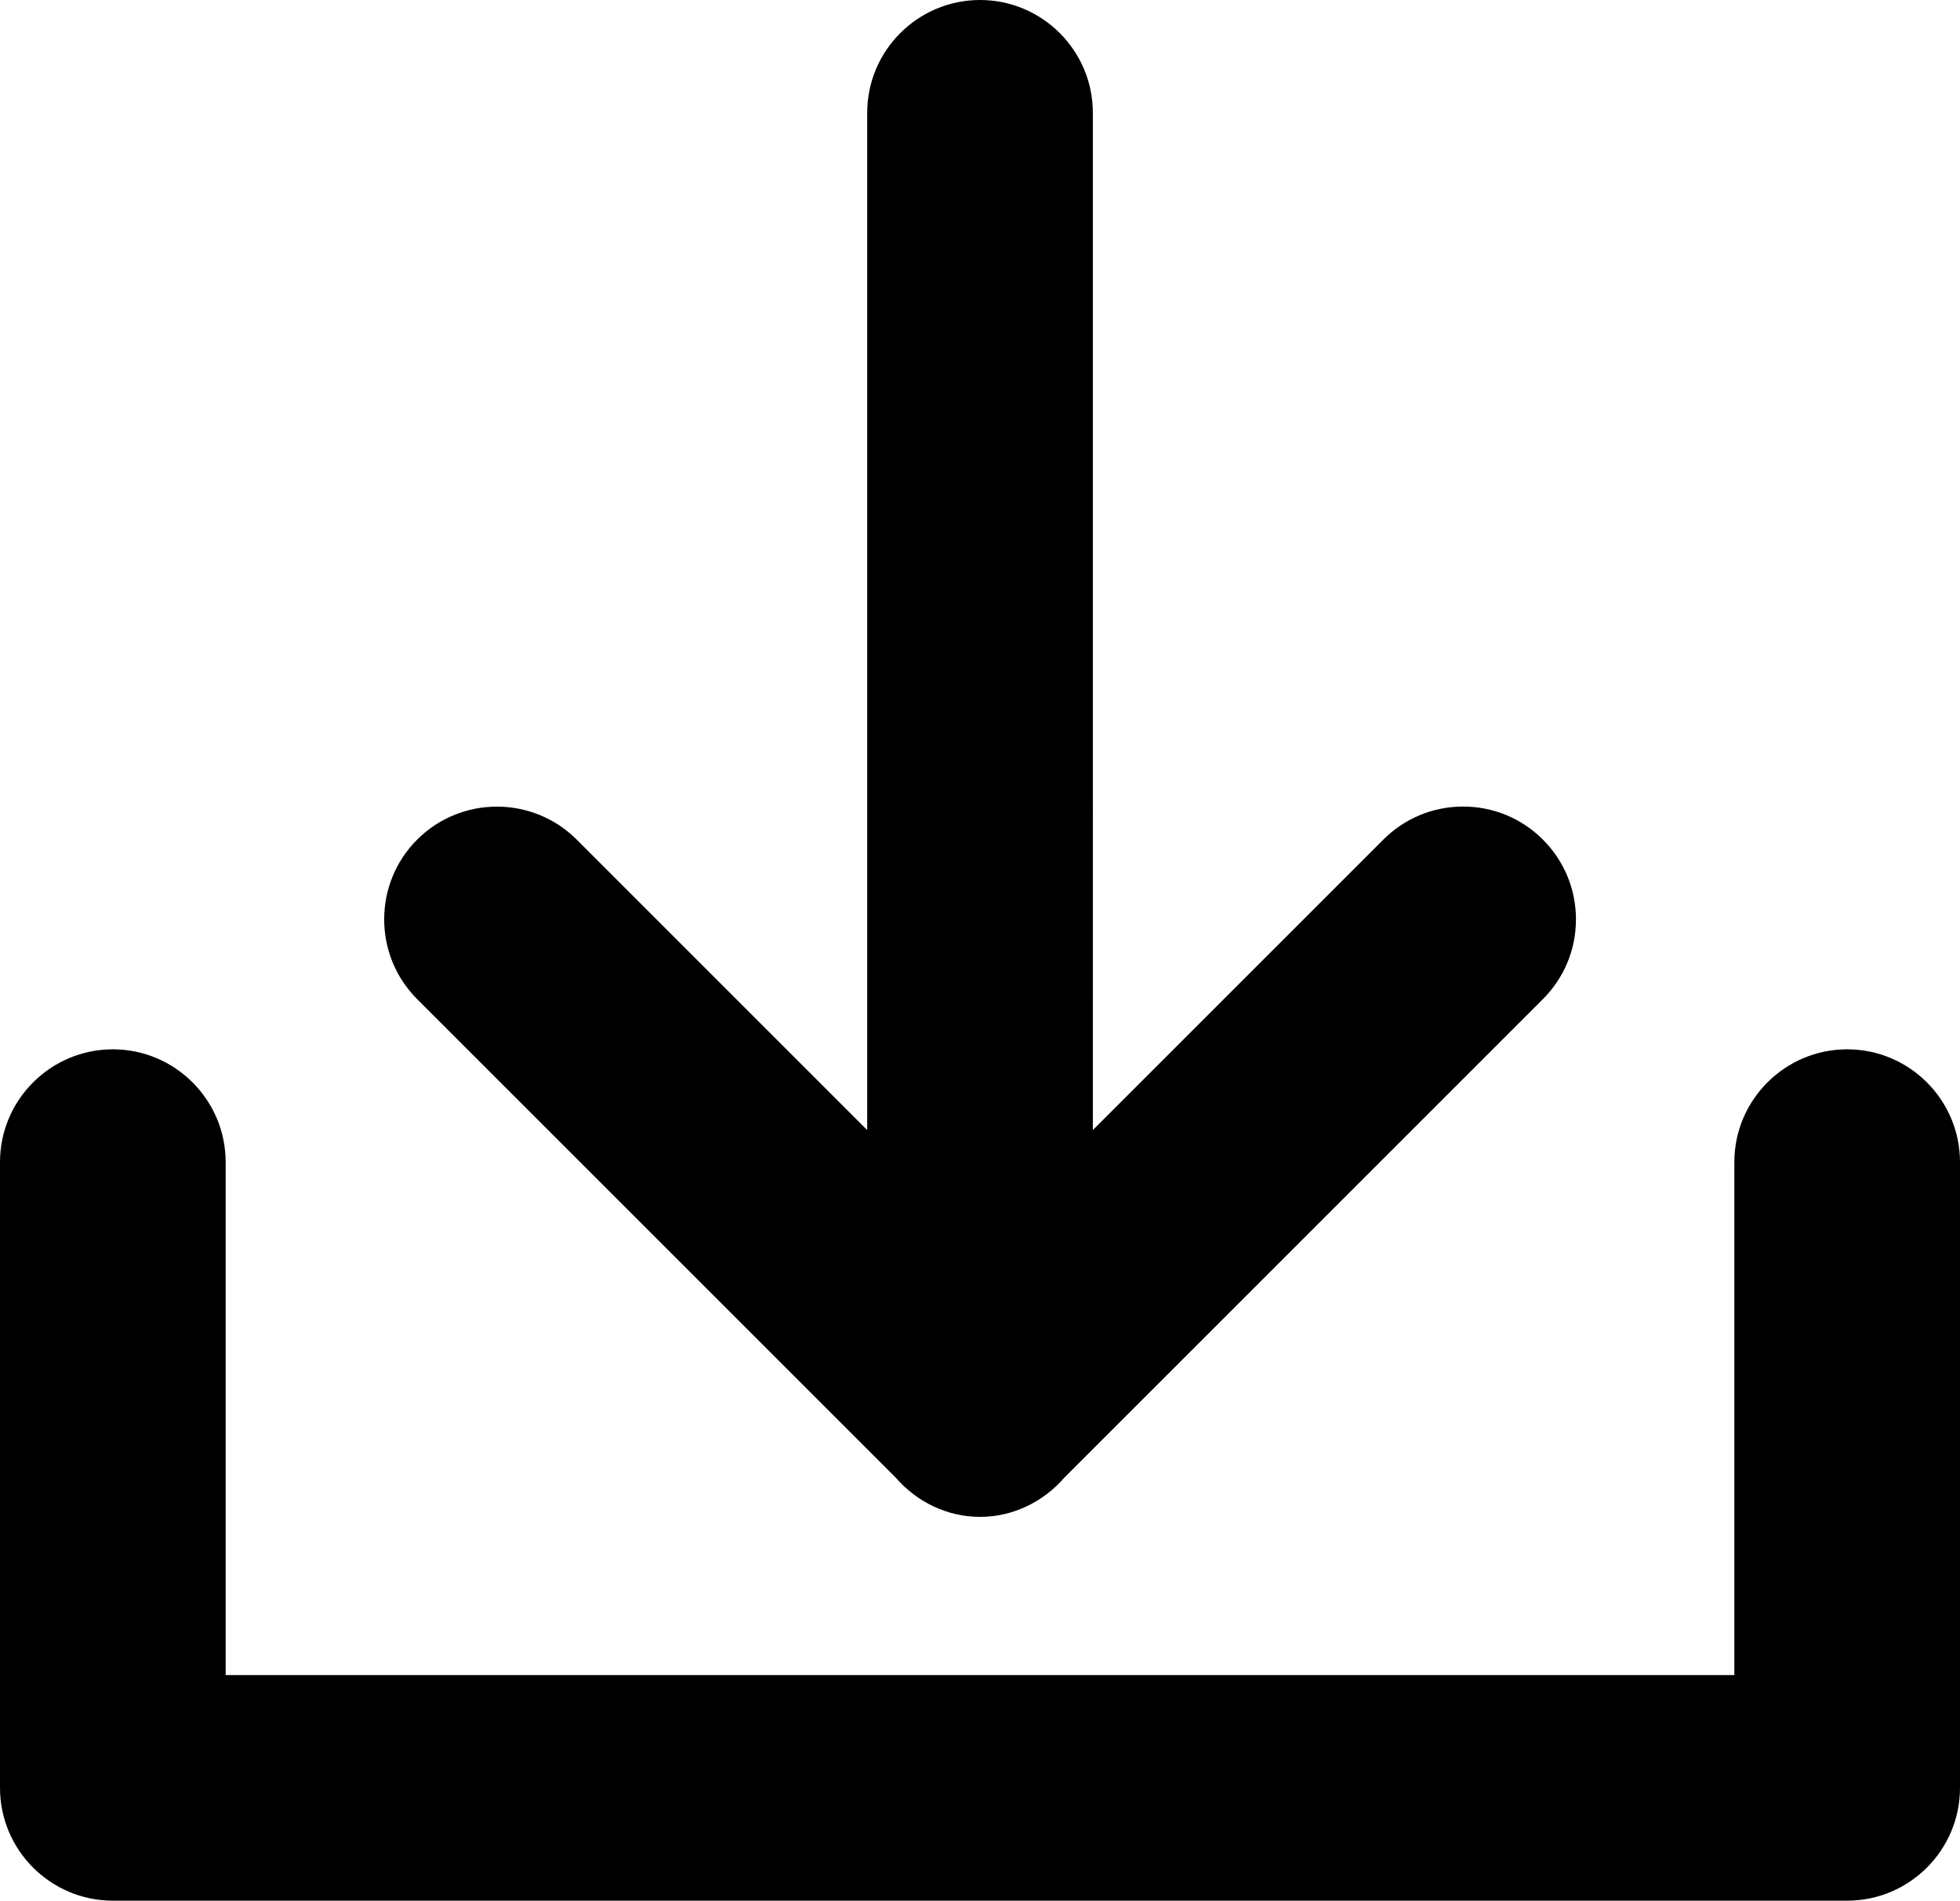
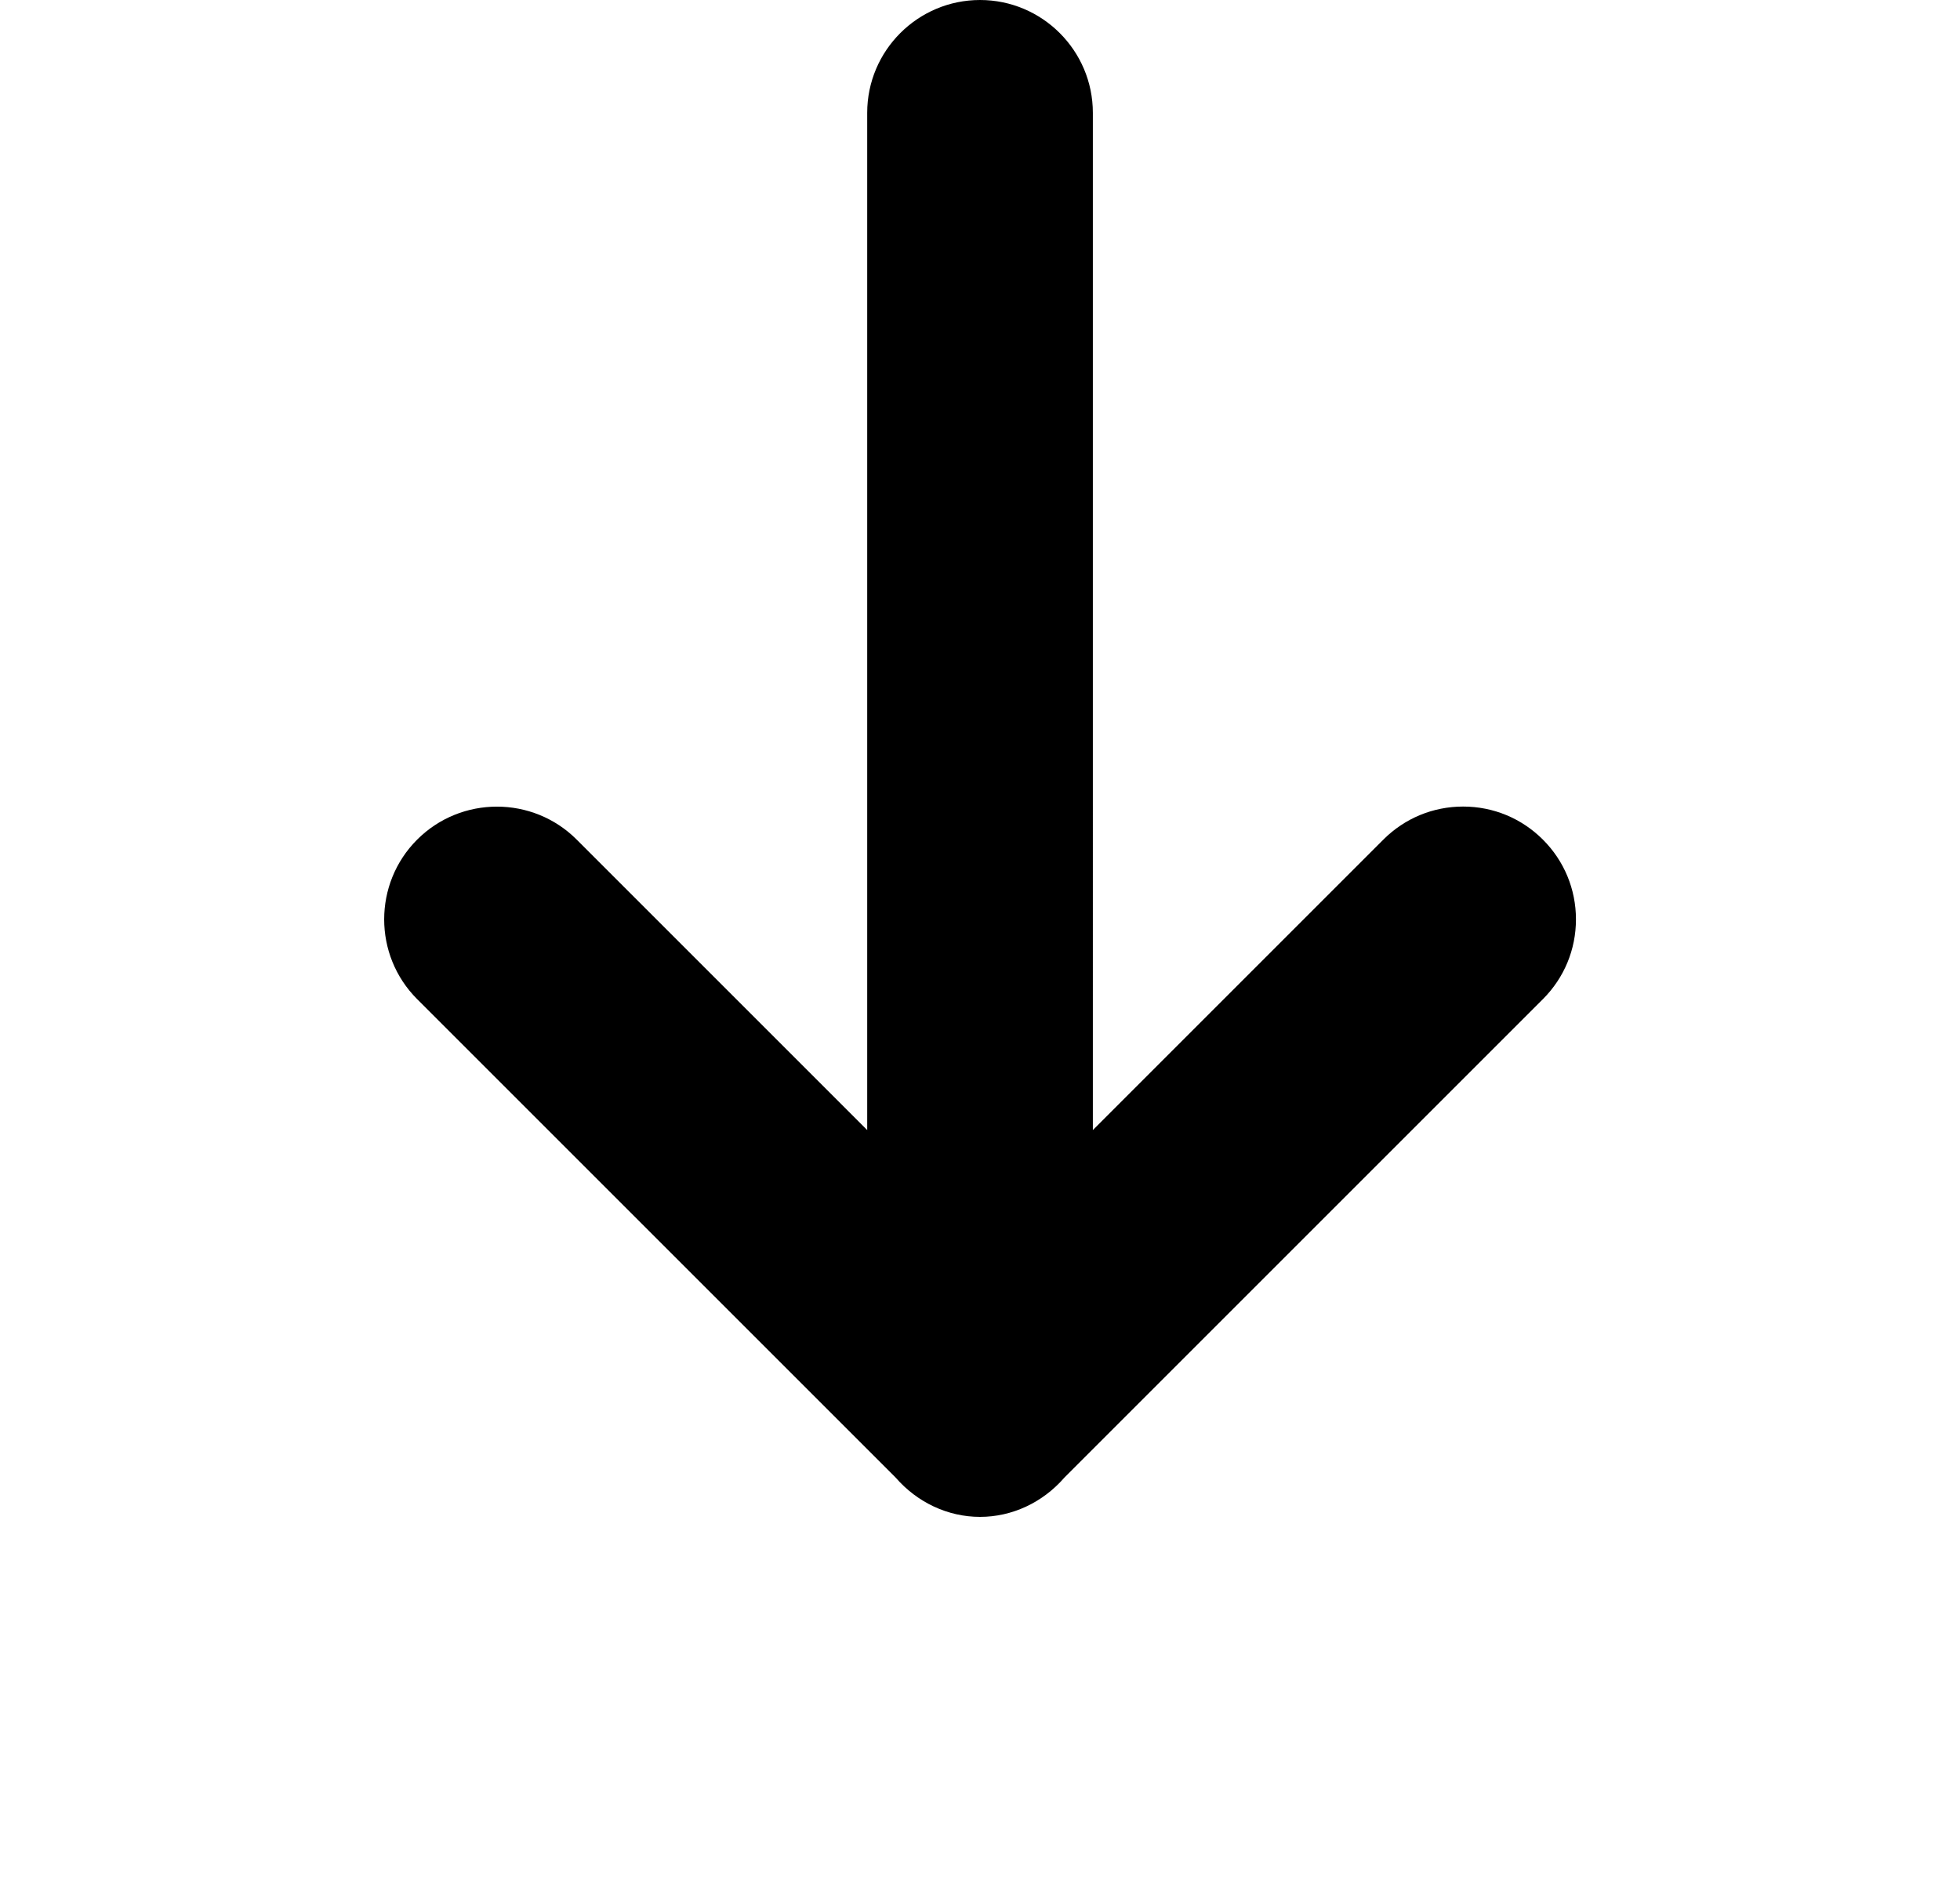
<svg xmlns="http://www.w3.org/2000/svg" id="Layer_1" viewBox="0 0 356.99 346.23">
  <path d="M163.12,269.14c3.96,4.56,9.54,7.17,15.38,7.17s11.42-2.61,15.38-7.17l87.14-87.14c3.88-3.88,6.02-9.04,6.02-14.53s-2.14-10.65-6.02-14.53c-3.88-3.88-9.04-6.02-14.53-6.02s-10.65,2.14-14.53,6.02l-52.91,52.91V20.55c0-11.33-9.22-20.55-20.55-20.55s-20.55,9.22-20.55,20.55v185.3l-52.91-52.91c-8.01-8.01-21.05-8.01-29.06,0s-8.01,21.05,0,29.06l87.14,87.14Z" />
-   <path d="M336.44,191.14c-11.33,0-20.55,9.22-20.55,20.55v93.44H41.1v-93.44c0-11.33-9.22-20.55-20.55-20.55S0,200.36,0,211.69v113.98c0,11.33,9.22,20.55,20.55,20.55h315.89c11.33,0,20.55-9.22,20.55-20.55v-113.98c0-11.33-9.22-20.55-20.55-20.55Z" />
</svg>